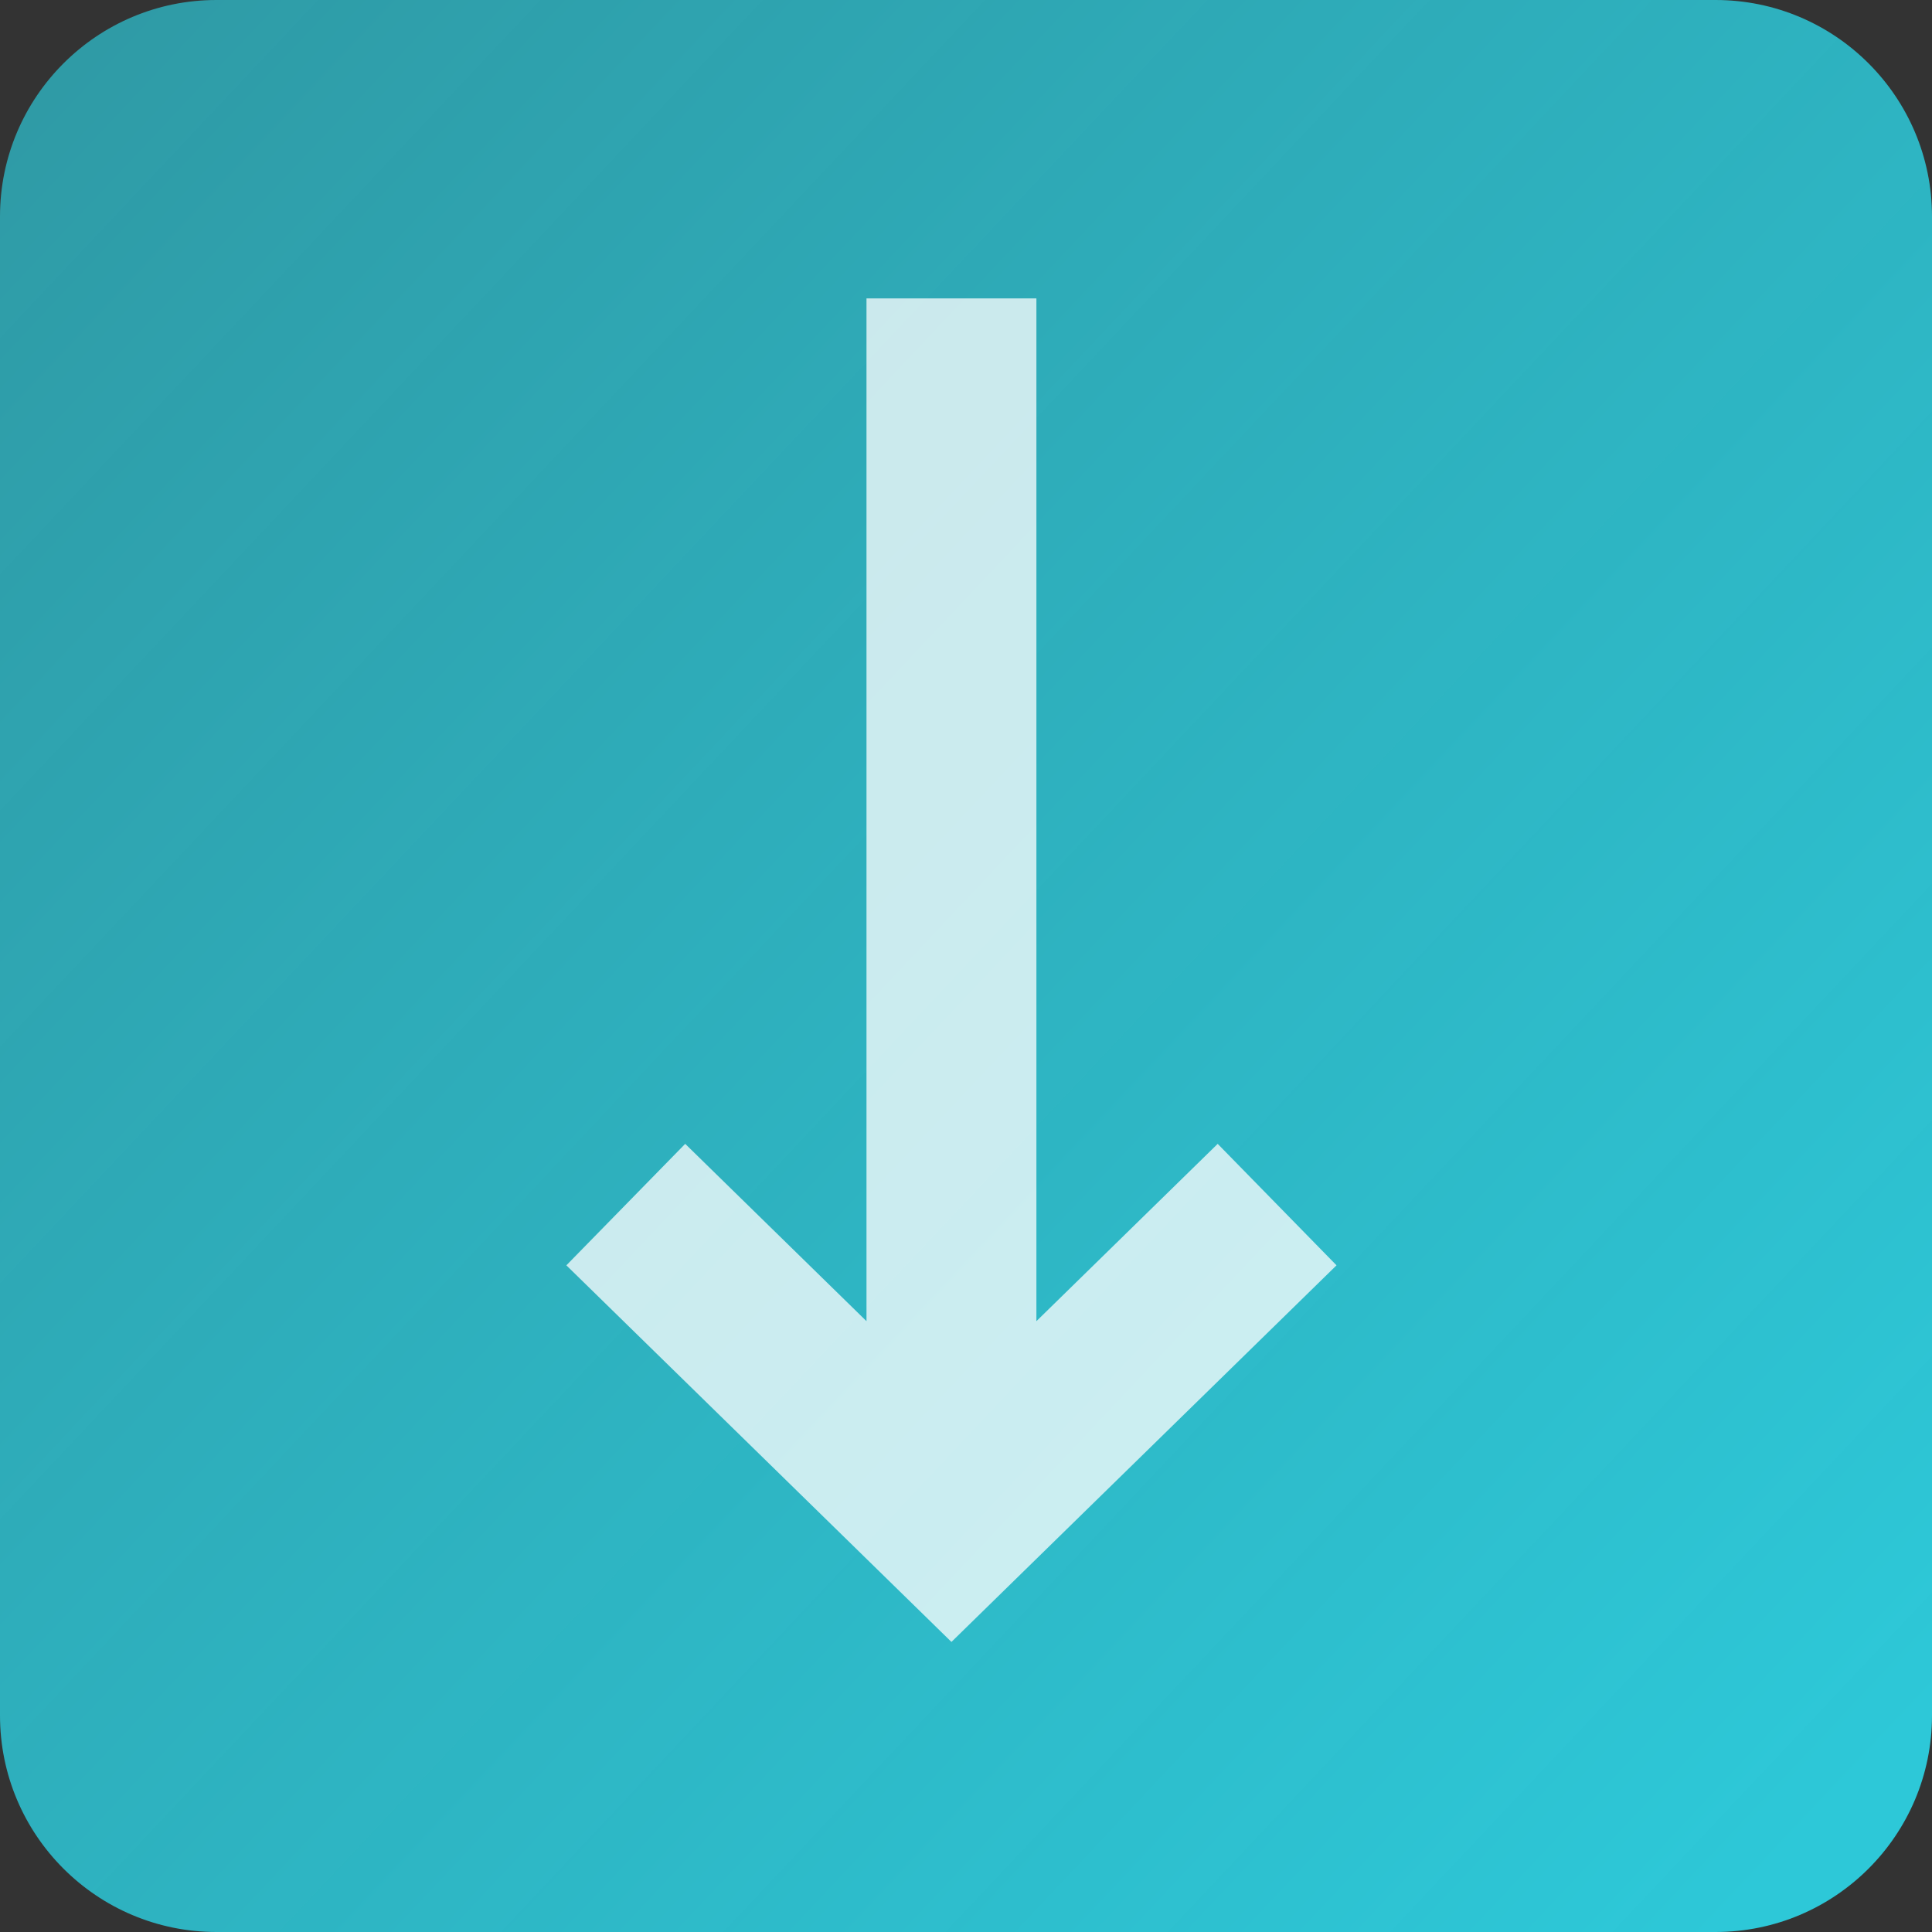
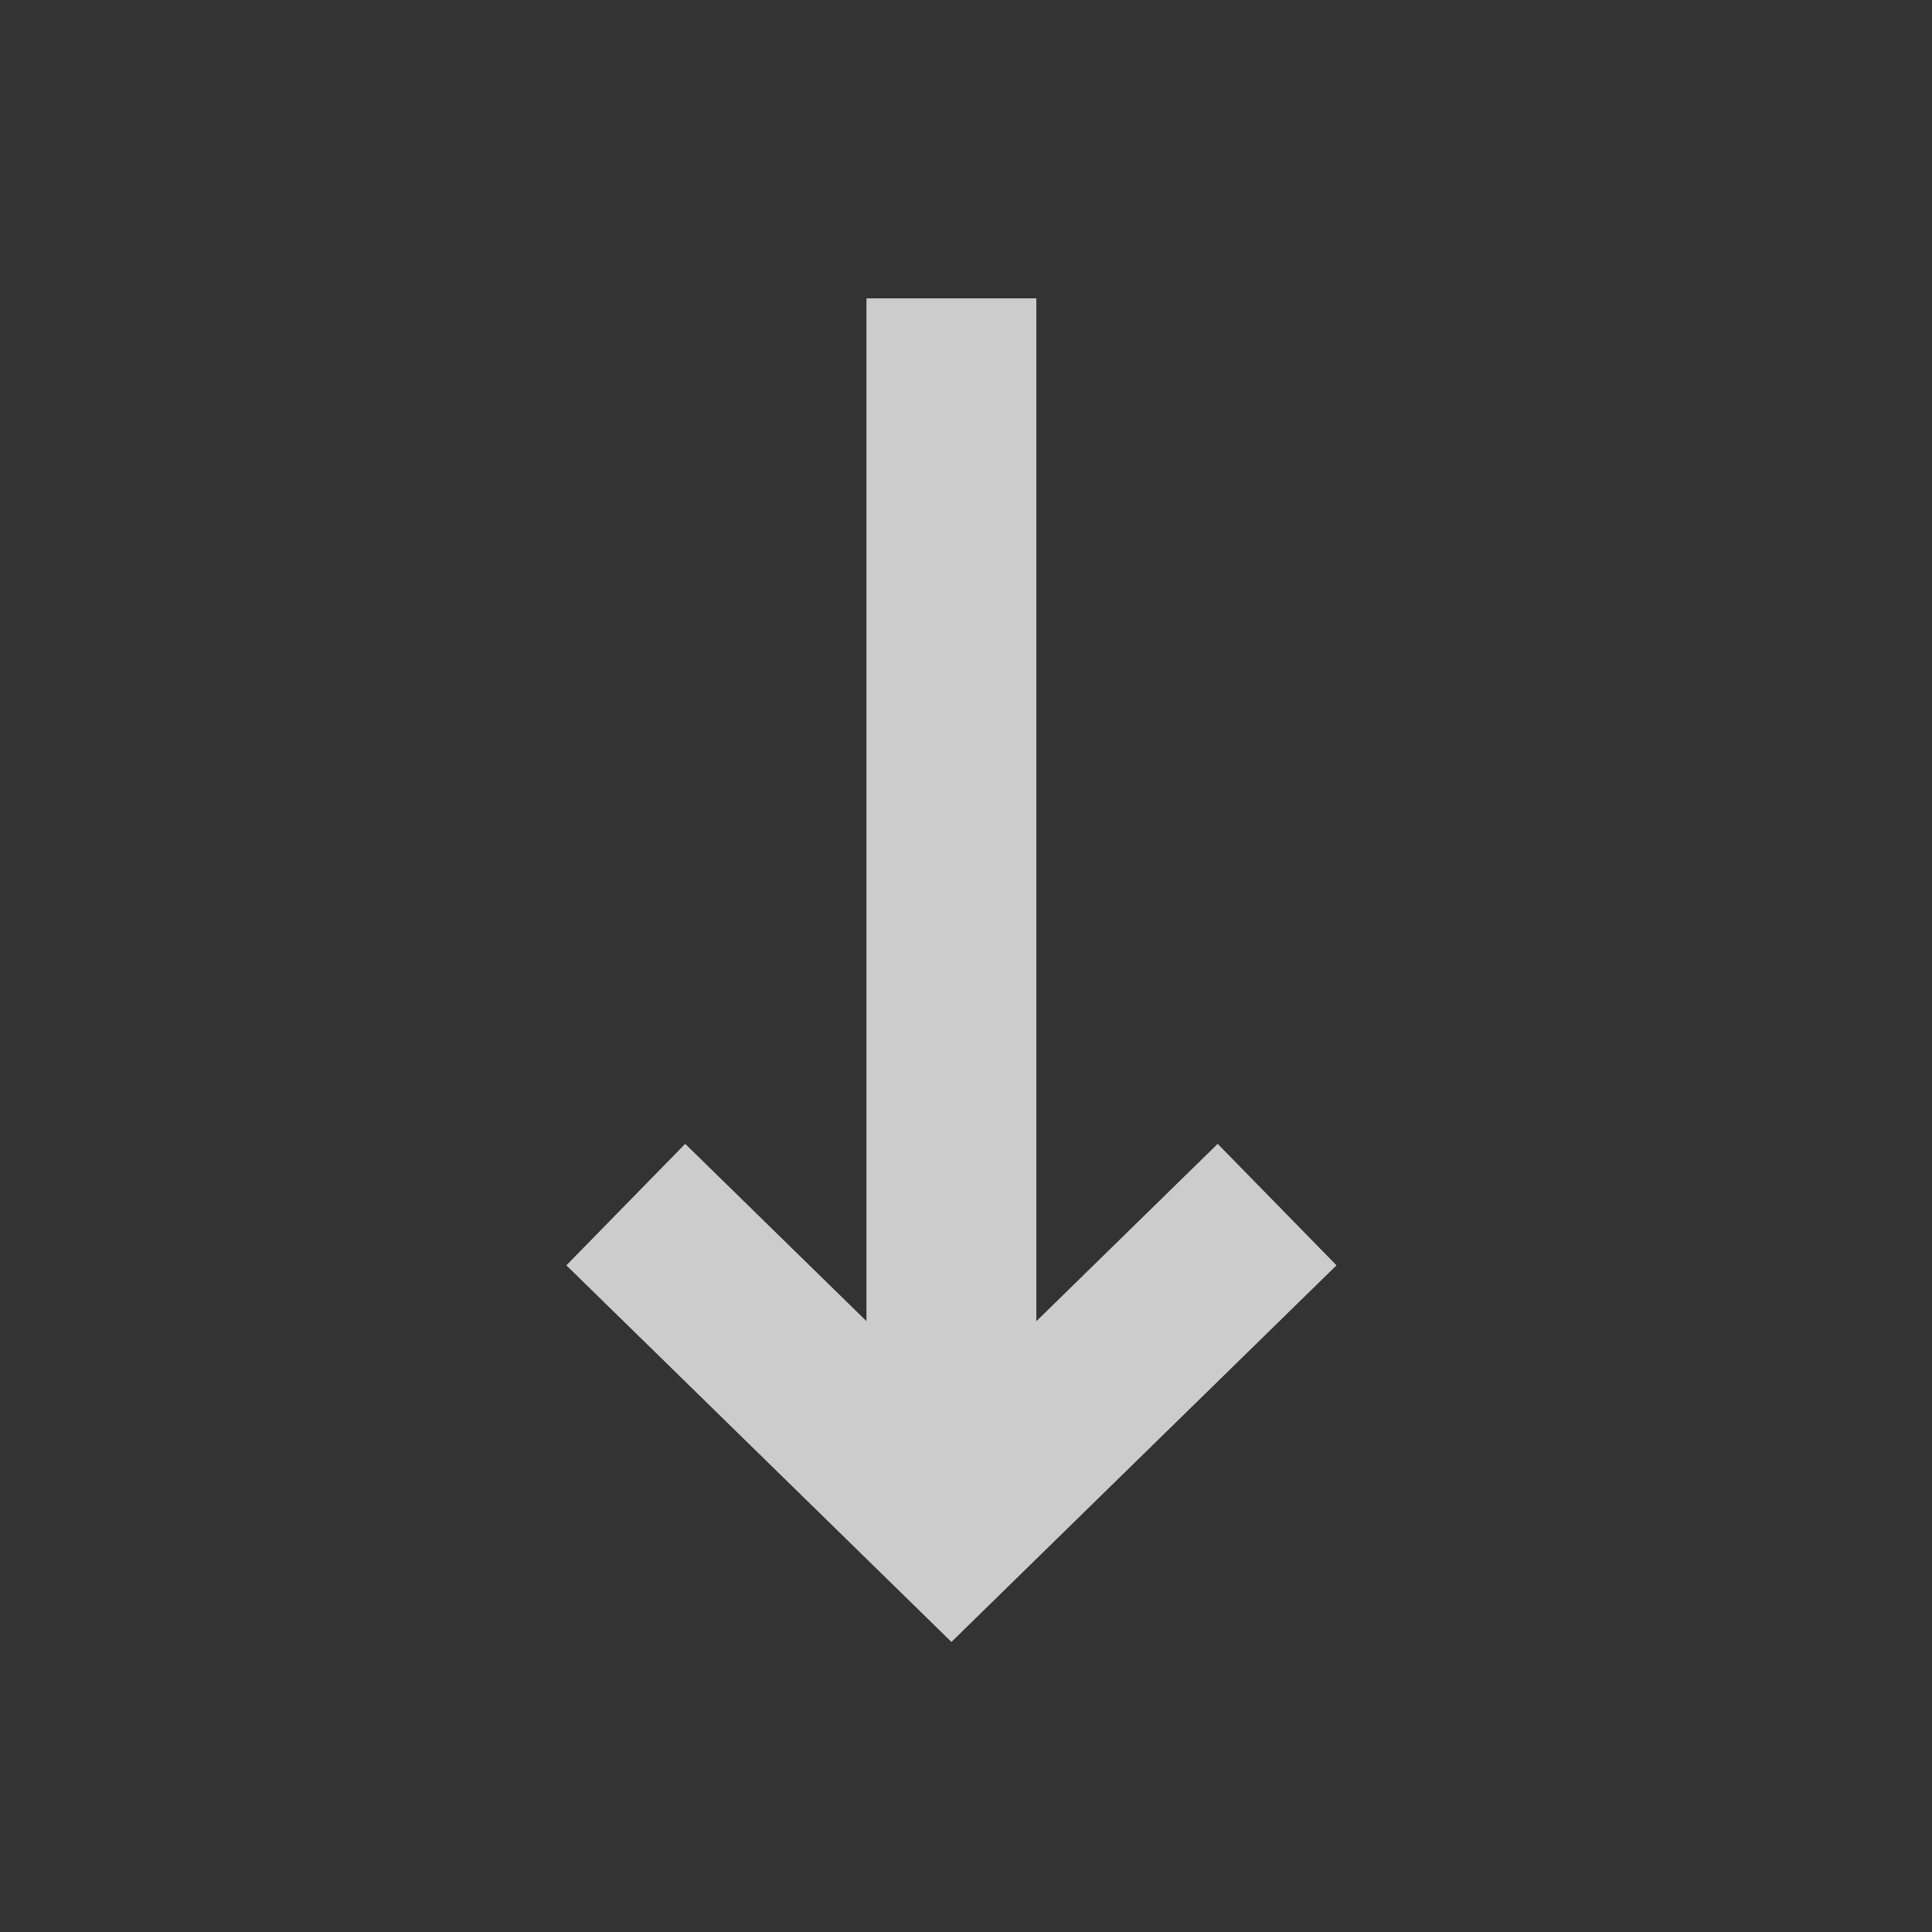
<svg xmlns="http://www.w3.org/2000/svg" id="Layer_1" version="1.1" viewBox="0 0 146 146">
  <rect x="0" y="0" width="146" height="146" fill="#333333" stroke="none" />
  <defs>
    <style> .st0 { opacity: .75; } .st1 { fill: #fff; } .st2 { fill: url(#linear-gradient); } </style>
    <linearGradient id="linear-gradient" x1="3.48" y1="7.58" x2="139.79" y2="135.85" gradientUnits="userSpaceOnUse">
      <stop offset="0" stop-color="#2dc8d8" stop-opacity=".7" />
      <stop offset="1" stop-color="#2dc8d8" />
    </linearGradient>
  </defs>
-   <path class="st2" d="M129.64,146H16.36c-9.04,0-16.36-7.33-16.36-16.36V16.36C0,7.33,7.33,0,16.36,0h113.28c9.04,0,16.36,7.33,16.36,16.36v113.28c0,9.03-7.32,16.36-16.36,16.36" />
  <g class="st0">
    <polygon class="st1" points="51.78 86.44 42.8 95.62 71.9 124.08 101 95.62 92.02 86.44 78.32 99.84 78.32 22.55 65.48 22.55 65.48 99.84 51.78 86.44" />
  </g>
</svg>